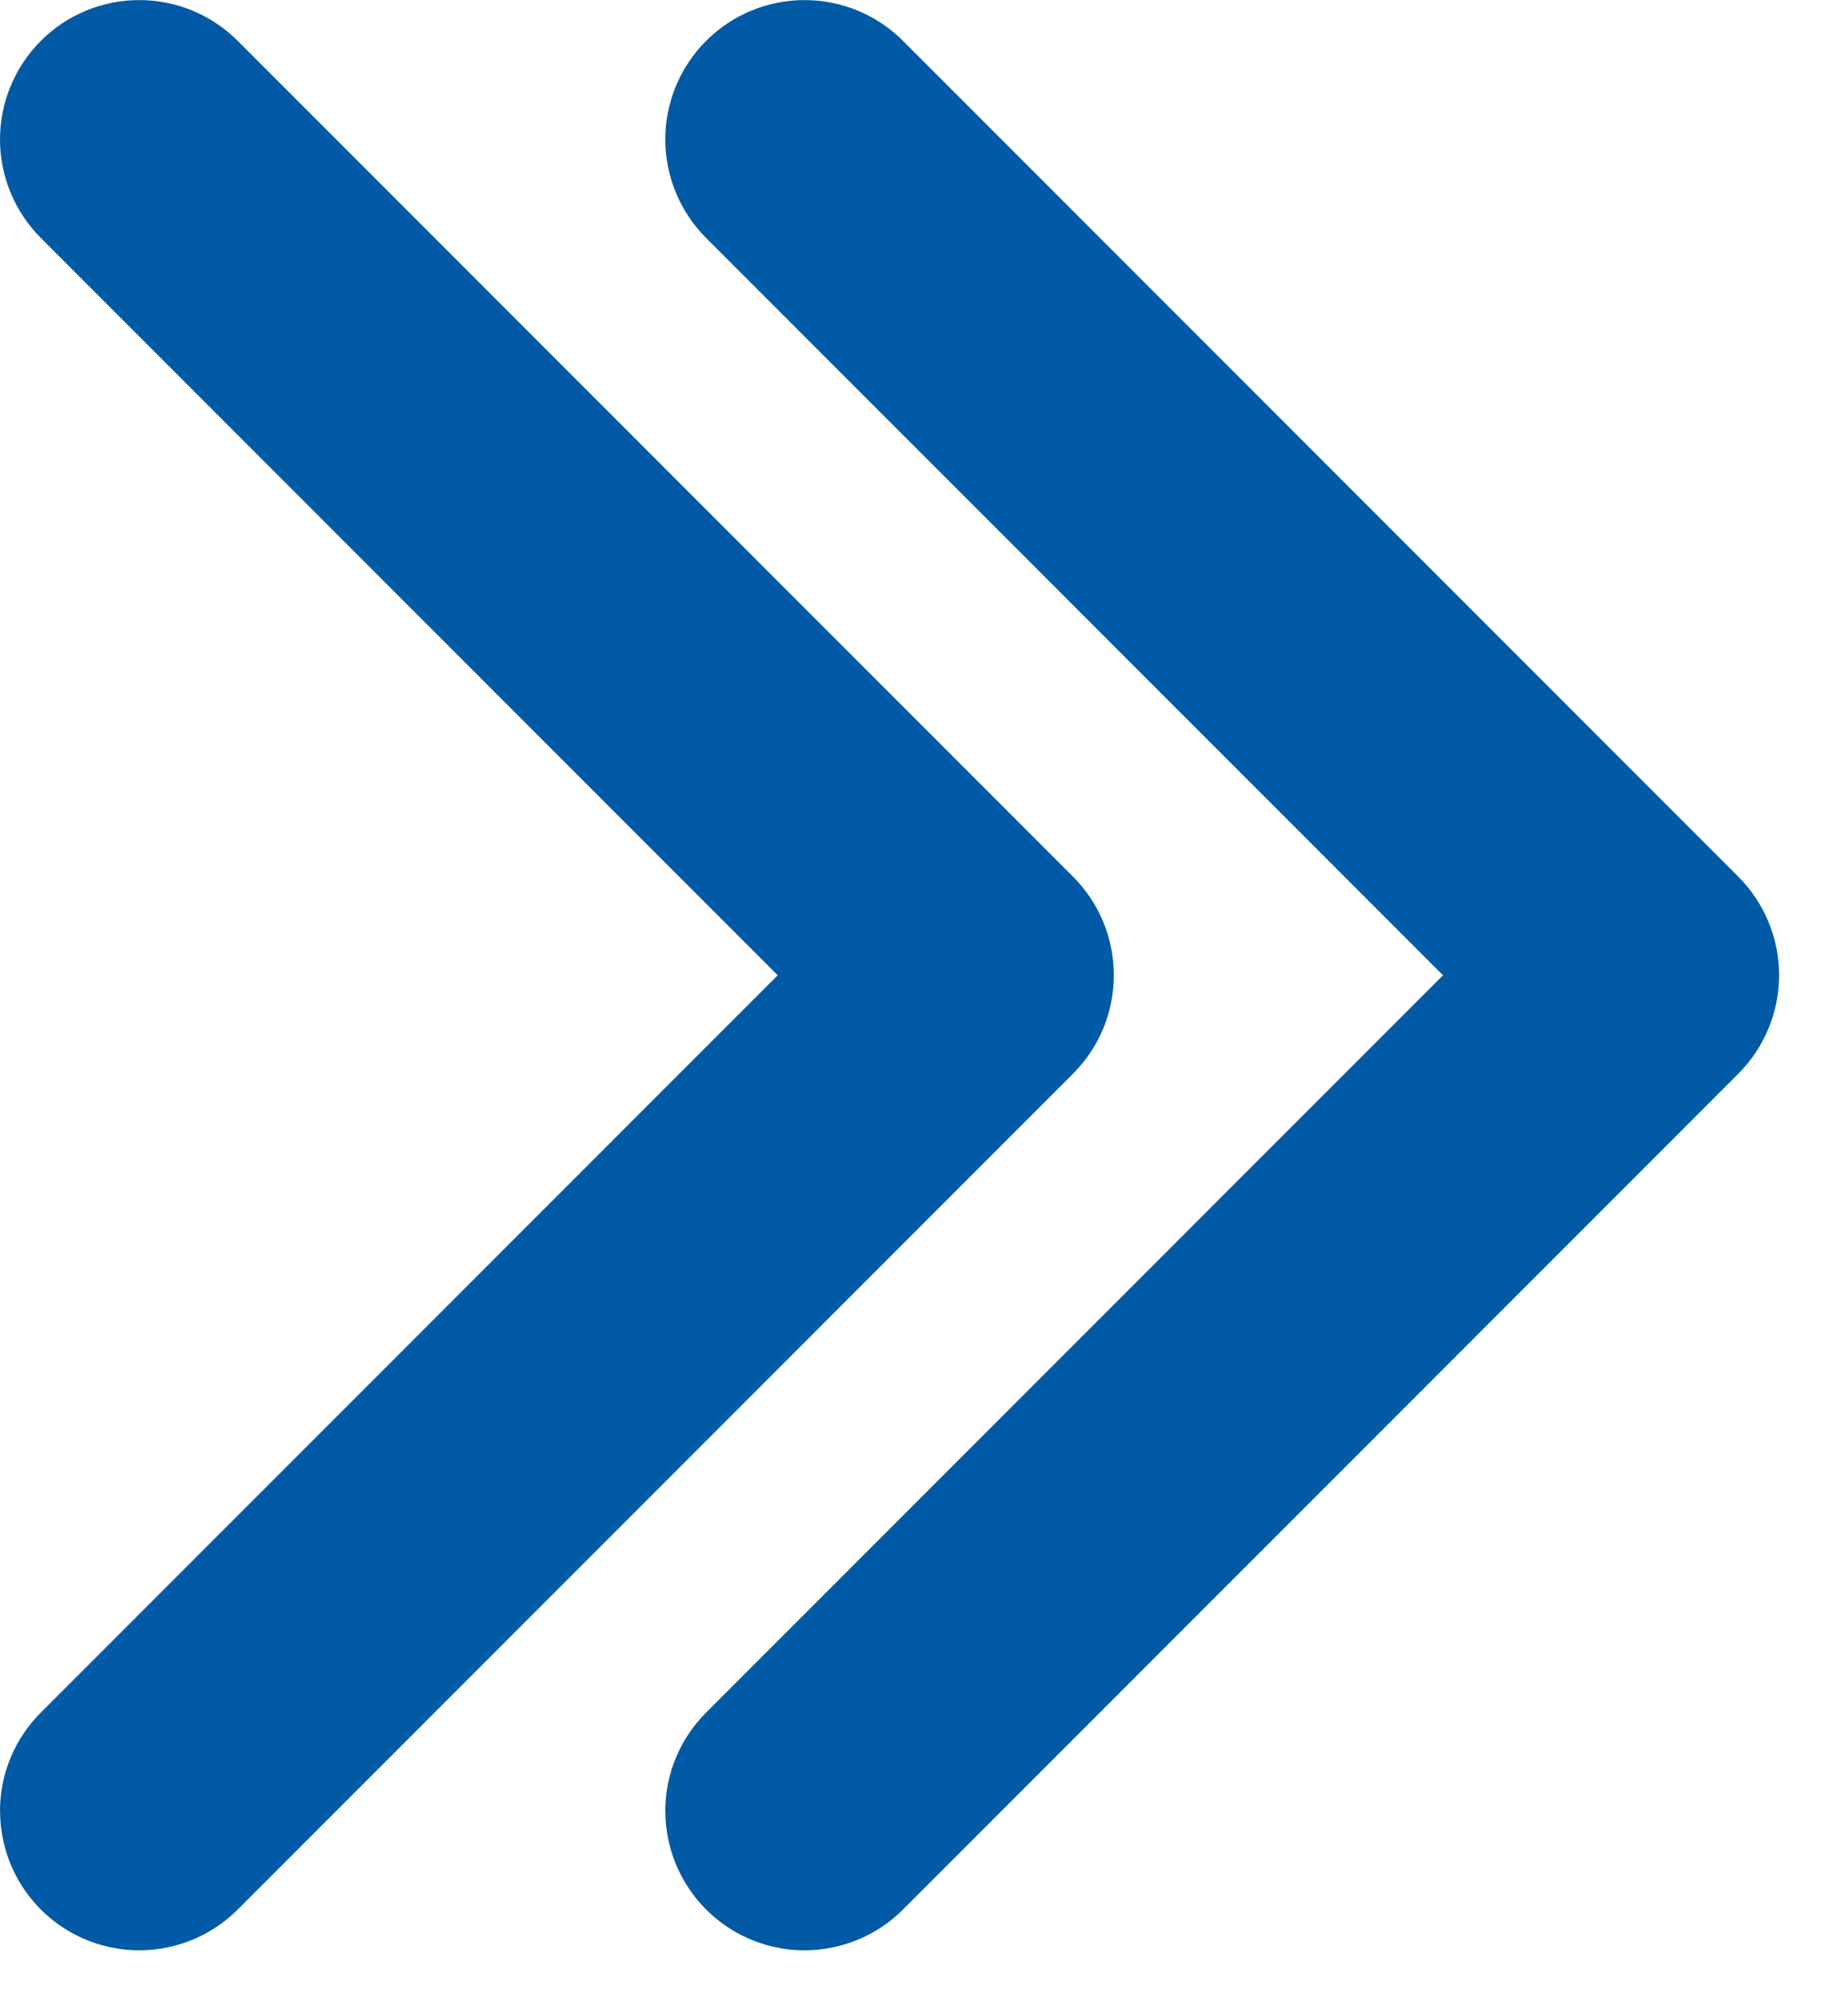
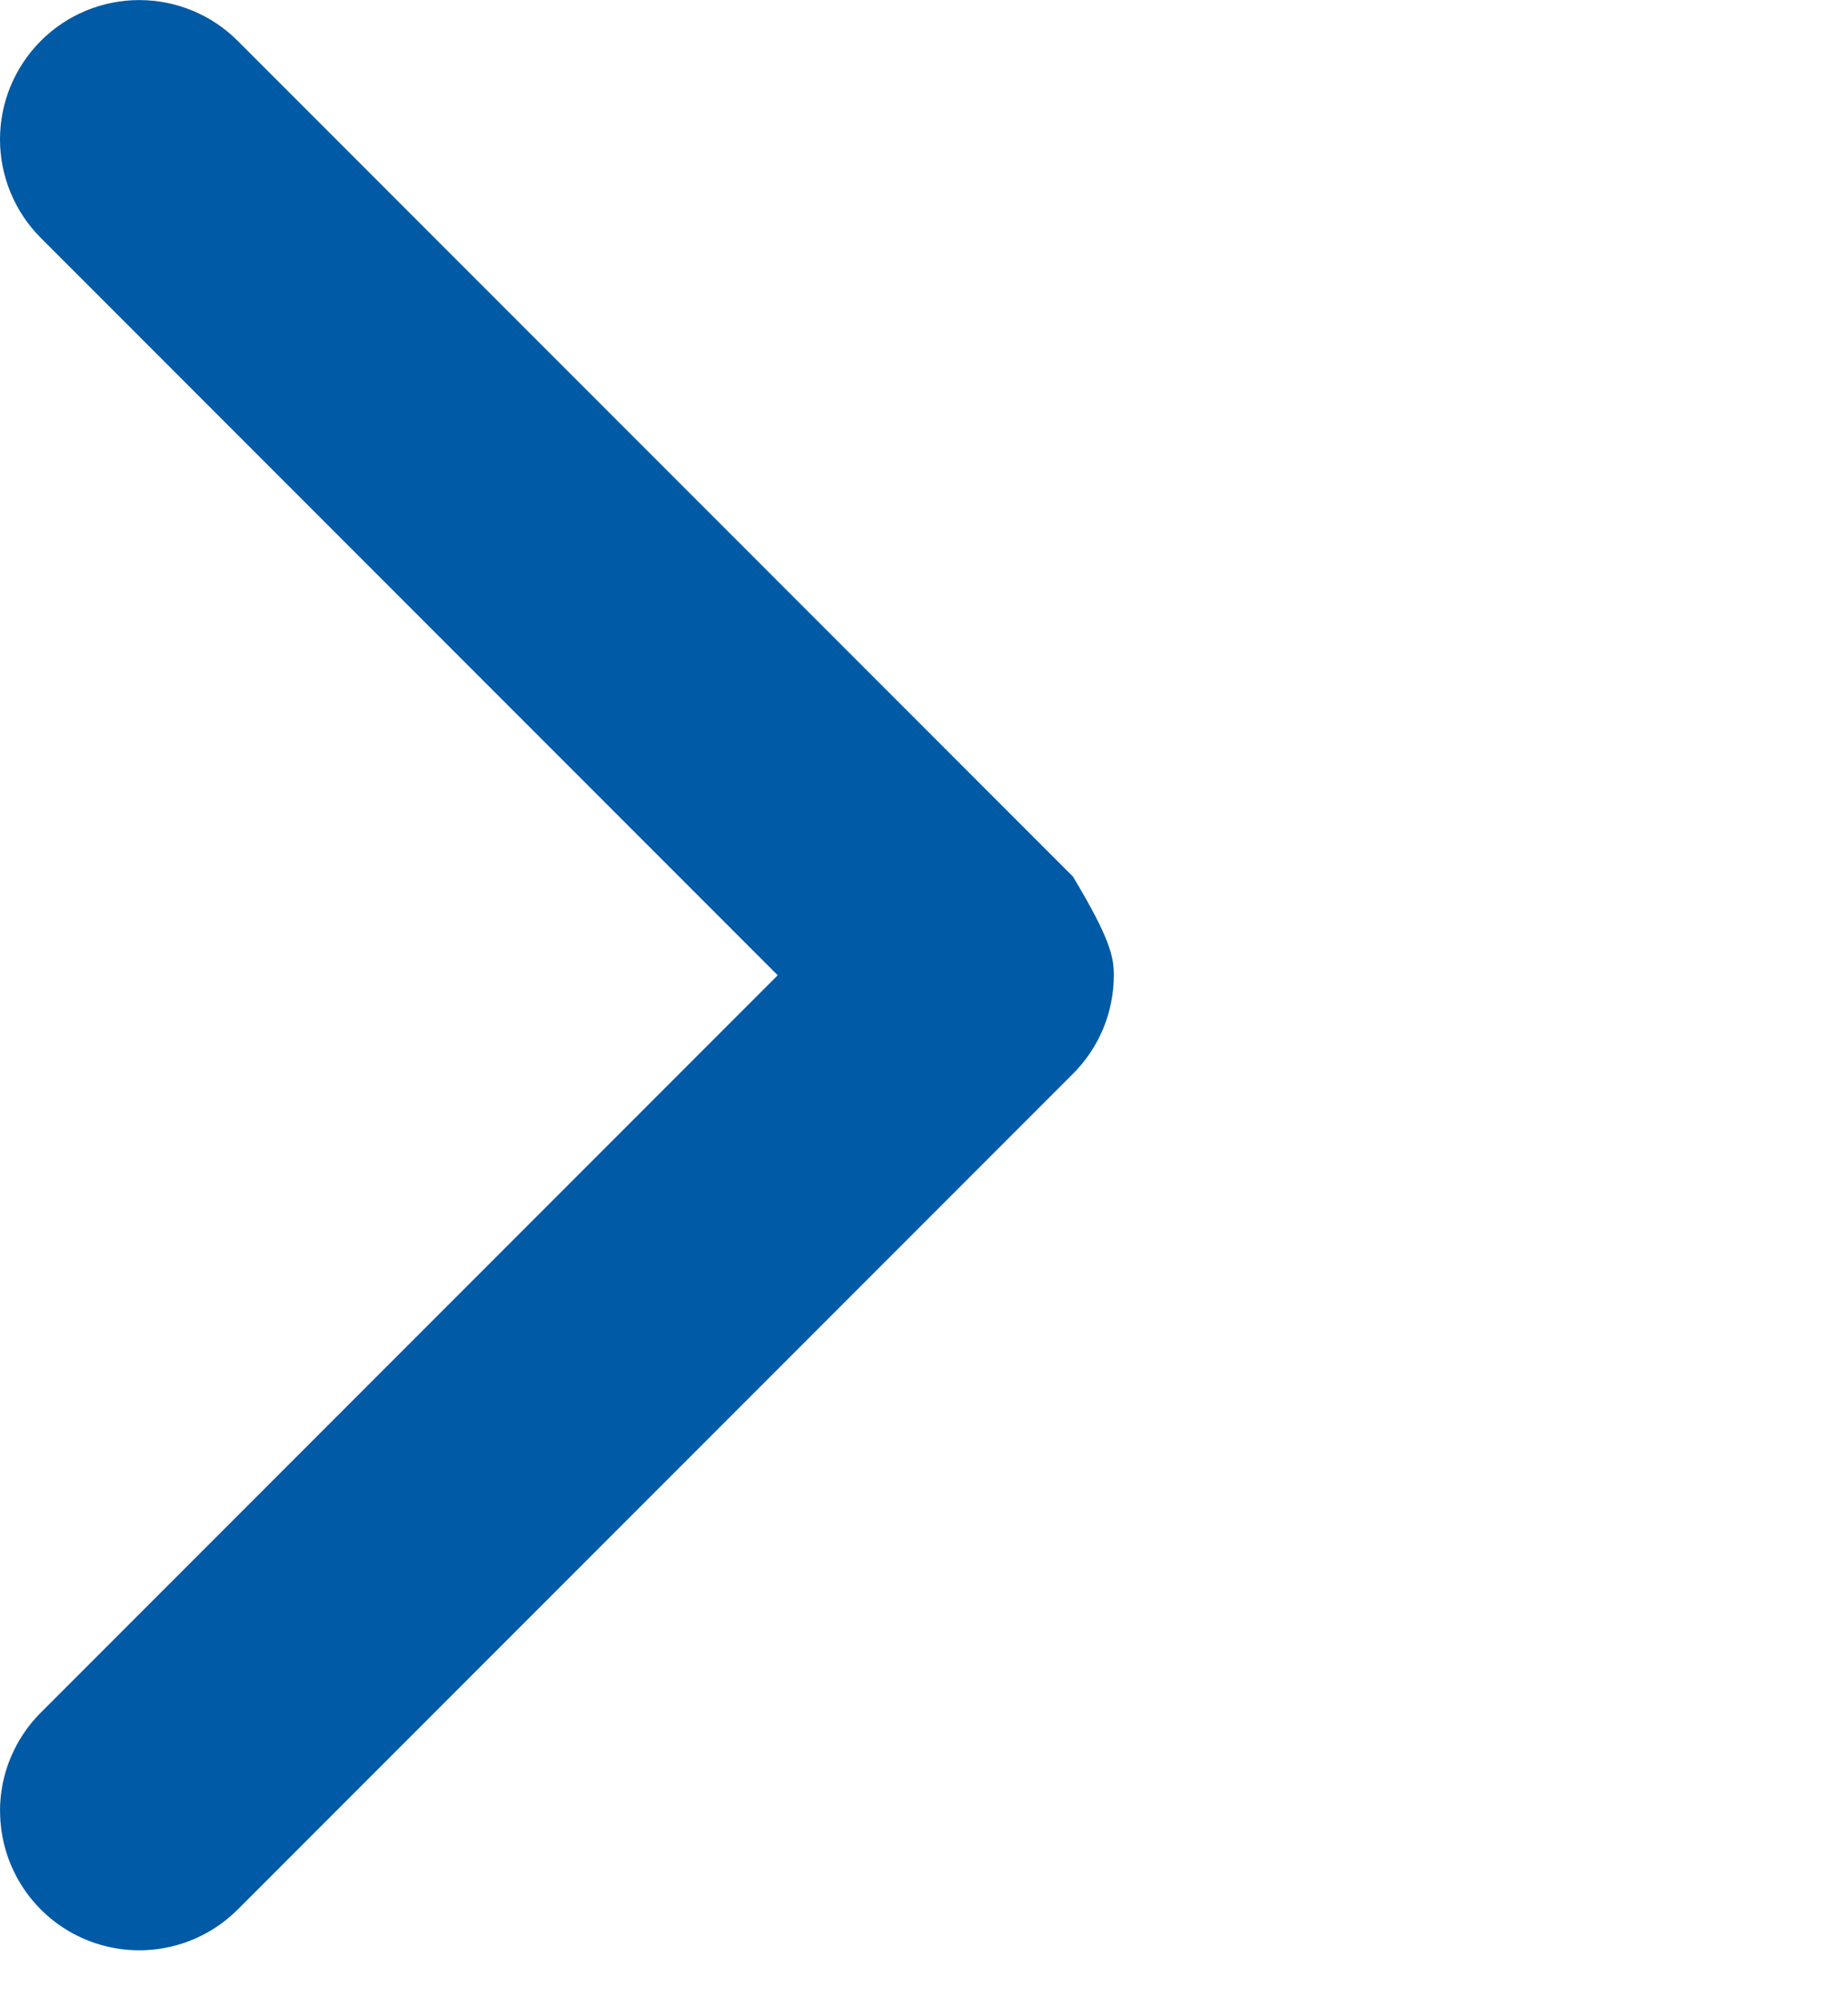
<svg xmlns="http://www.w3.org/2000/svg" width="25" height="27" viewBox="0 0 25 27" fill="none">
-   <path d="M2.62364e-05 24.487C-0 24.239 0.048 23.994 0.143 23.766C0.238 23.537 0.377 23.329 0.552 23.155L10.521 13.186L0.552 3.217C0.199 2.863 0 2.384 0 1.885C0 1.385 0.199 0.906 0.552 0.553C0.905 0.199 1.384 0.001 1.884 0.001C2.384 0.001 2.863 0.199 3.216 0.553L14.516 11.853C14.691 12.028 14.83 12.235 14.925 12.464C15.019 12.692 15.068 12.937 15.068 13.185C15.068 13.432 15.019 13.677 14.925 13.906C14.83 14.134 14.691 14.342 14.516 14.517L3.216 25.817C2.953 26.08 2.617 26.26 2.252 26.332C1.886 26.405 1.507 26.368 1.163 26.225C0.819 26.083 0.525 25.841 0.318 25.531C0.111 25.221 0.001 24.857 0.001 24.485L2.62364e-05 24.487Z" fill="#005AA5" />
-   <path d="M9 24.487C9 24.239 9.048 23.994 9.143 23.766C9.238 23.537 9.377 23.329 9.552 23.155L19.521 13.186L9.552 3.217C9.199 2.863 9 2.384 9 1.885C9 1.385 9.199 0.906 9.552 0.553C9.905 0.199 10.384 0.001 10.884 0.001C11.384 0.001 11.863 0.199 12.216 0.553L23.516 11.853C23.691 12.028 23.83 12.235 23.924 12.464C24.019 12.692 24.068 12.937 24.068 13.185C24.068 13.432 24.019 13.677 23.924 13.906C23.83 14.134 23.691 14.342 23.516 14.517L12.216 25.817C11.953 26.08 11.617 26.26 11.252 26.332C10.886 26.405 10.507 26.368 10.163 26.225C9.819 26.083 9.525 25.841 9.318 25.531C9.111 25.221 9.001 24.857 9.001 24.485L9 24.487Z" fill="#005AA5" />
+   <path d="M2.62364e-05 24.487C-0 24.239 0.048 23.994 0.143 23.766C0.238 23.537 0.377 23.329 0.552 23.155L10.521 13.186L0.552 3.217C0.199 2.863 0 2.384 0 1.885C0 1.385 0.199 0.906 0.552 0.553C0.905 0.199 1.384 0.001 1.884 0.001C2.384 0.001 2.863 0.199 3.216 0.553L14.516 11.853C15.019 12.692 15.068 12.937 15.068 13.185C15.068 13.432 15.019 13.677 14.925 13.906C14.83 14.134 14.691 14.342 14.516 14.517L3.216 25.817C2.953 26.08 2.617 26.26 2.252 26.332C1.886 26.405 1.507 26.368 1.163 26.225C0.819 26.083 0.525 25.841 0.318 25.531C0.111 25.221 0.001 24.857 0.001 24.485L2.62364e-05 24.487Z" fill="#005AA5" />
</svg>